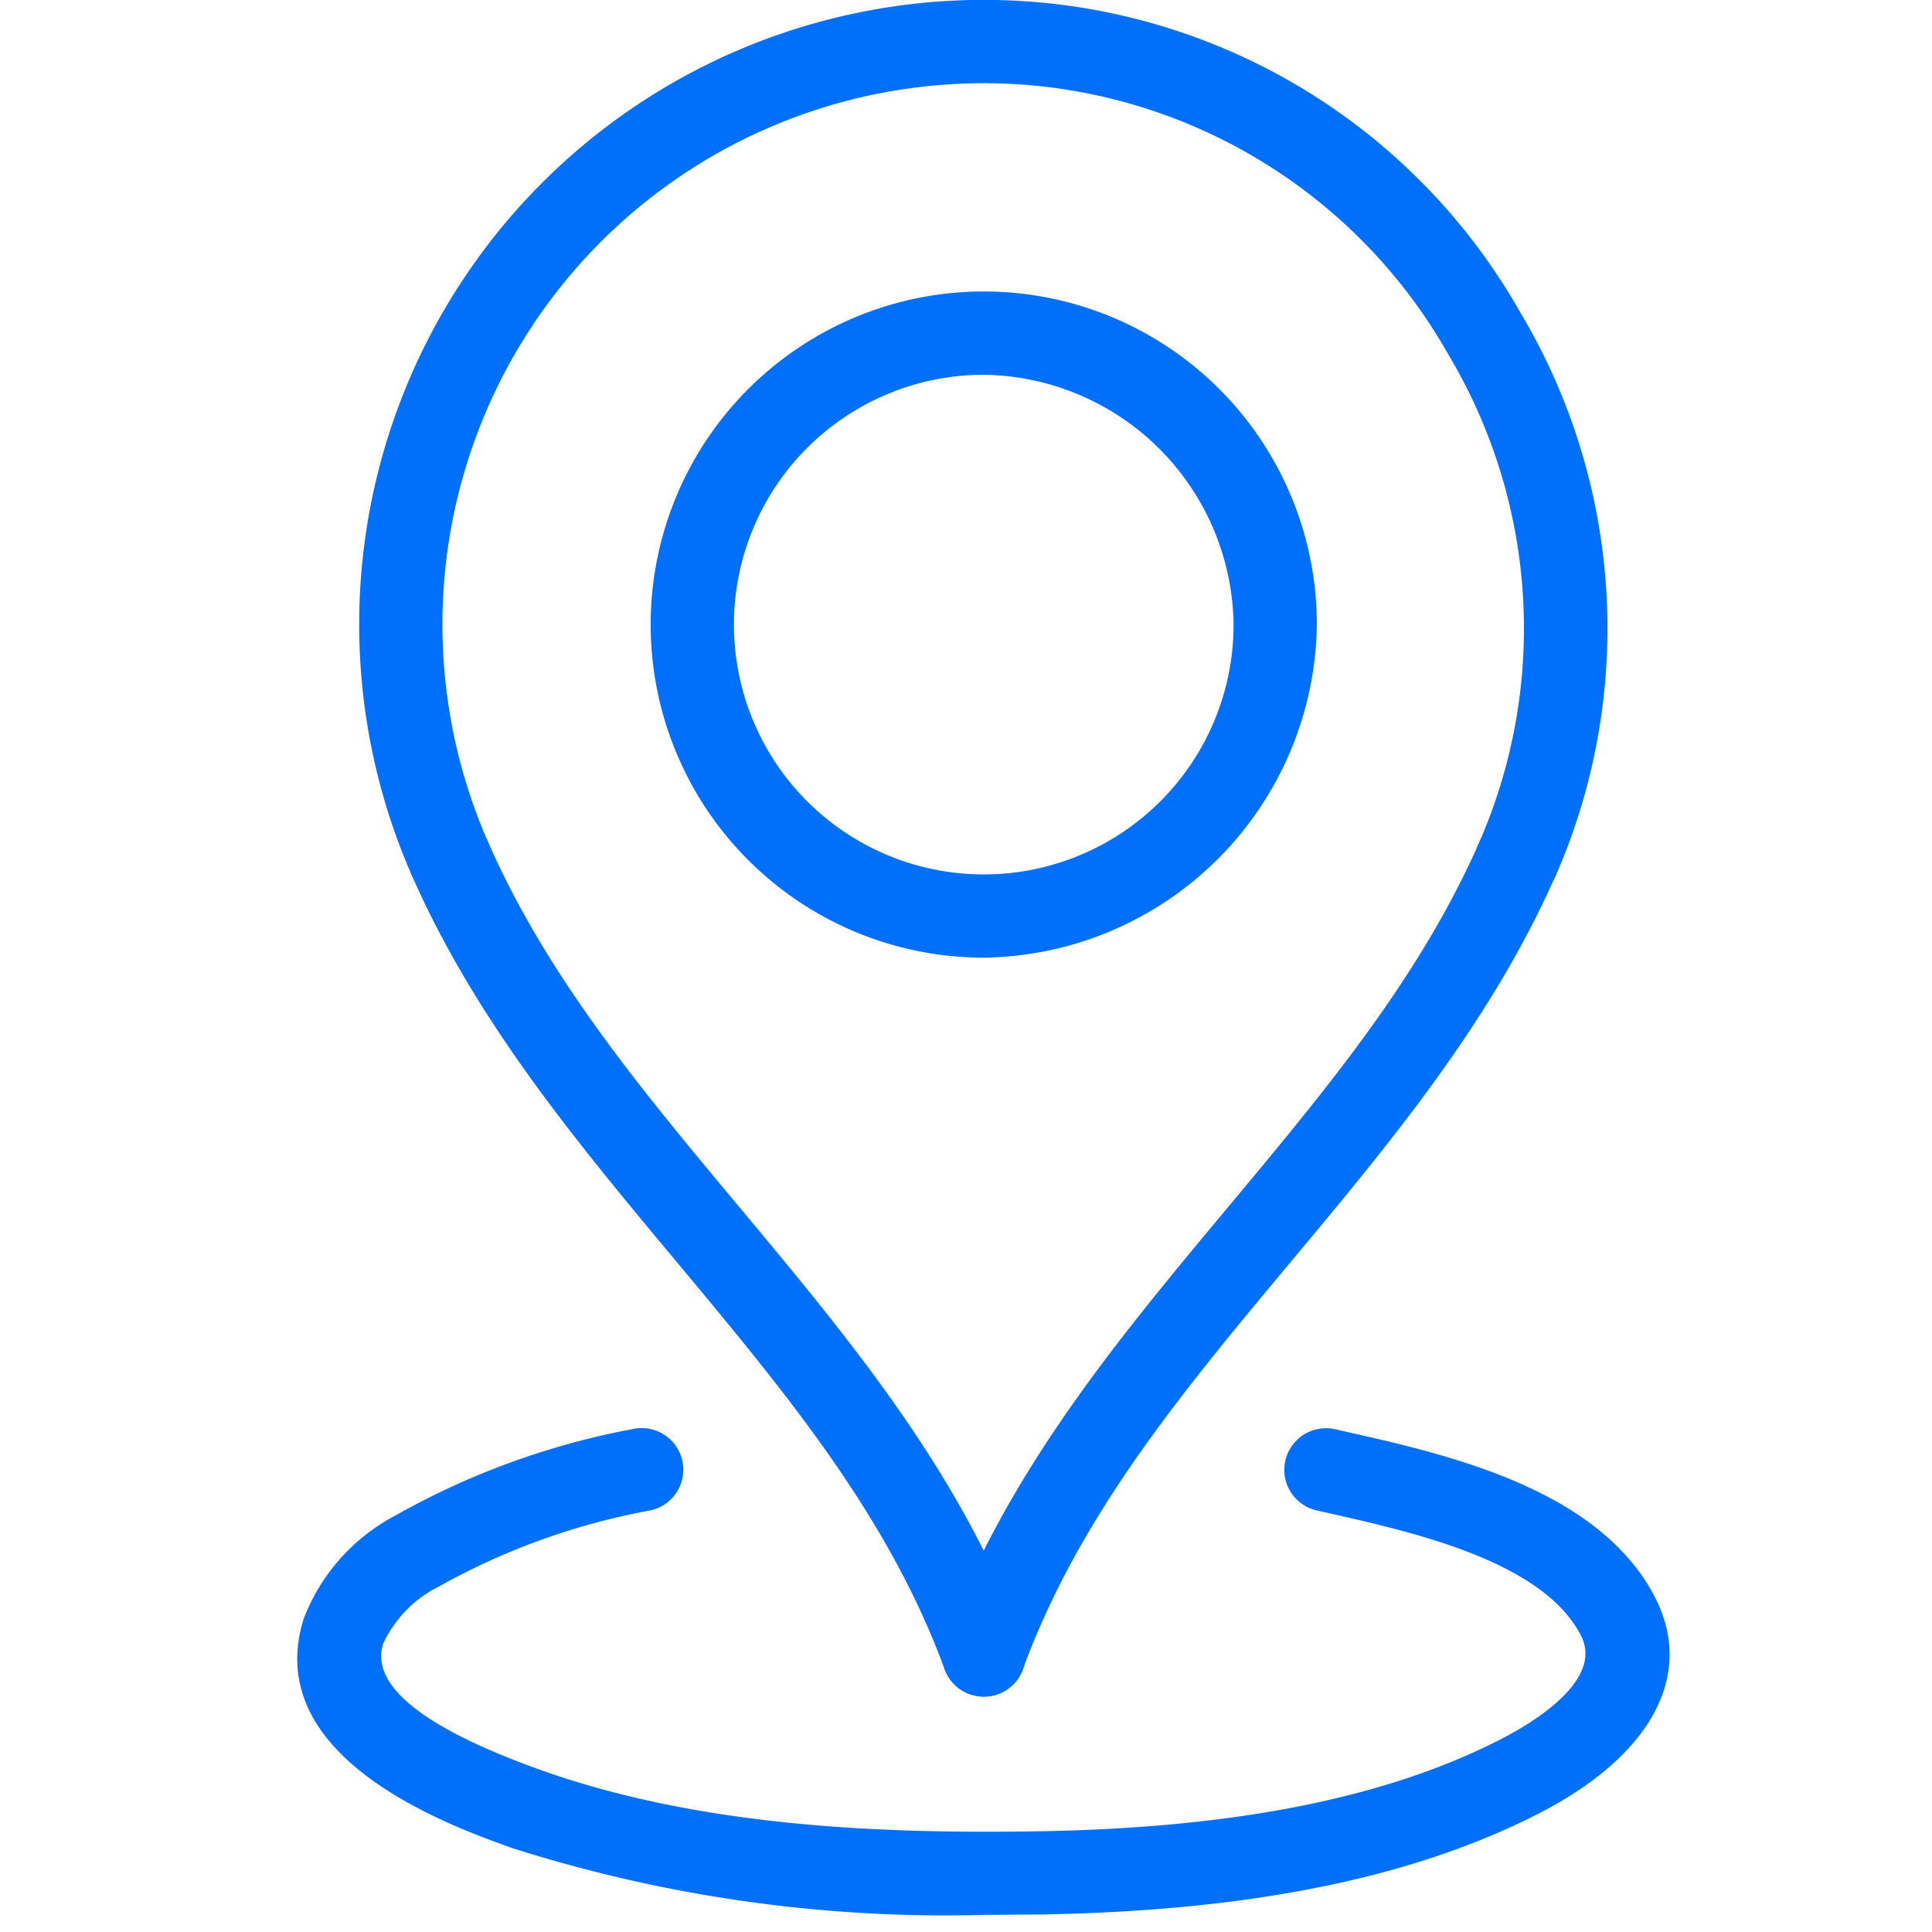
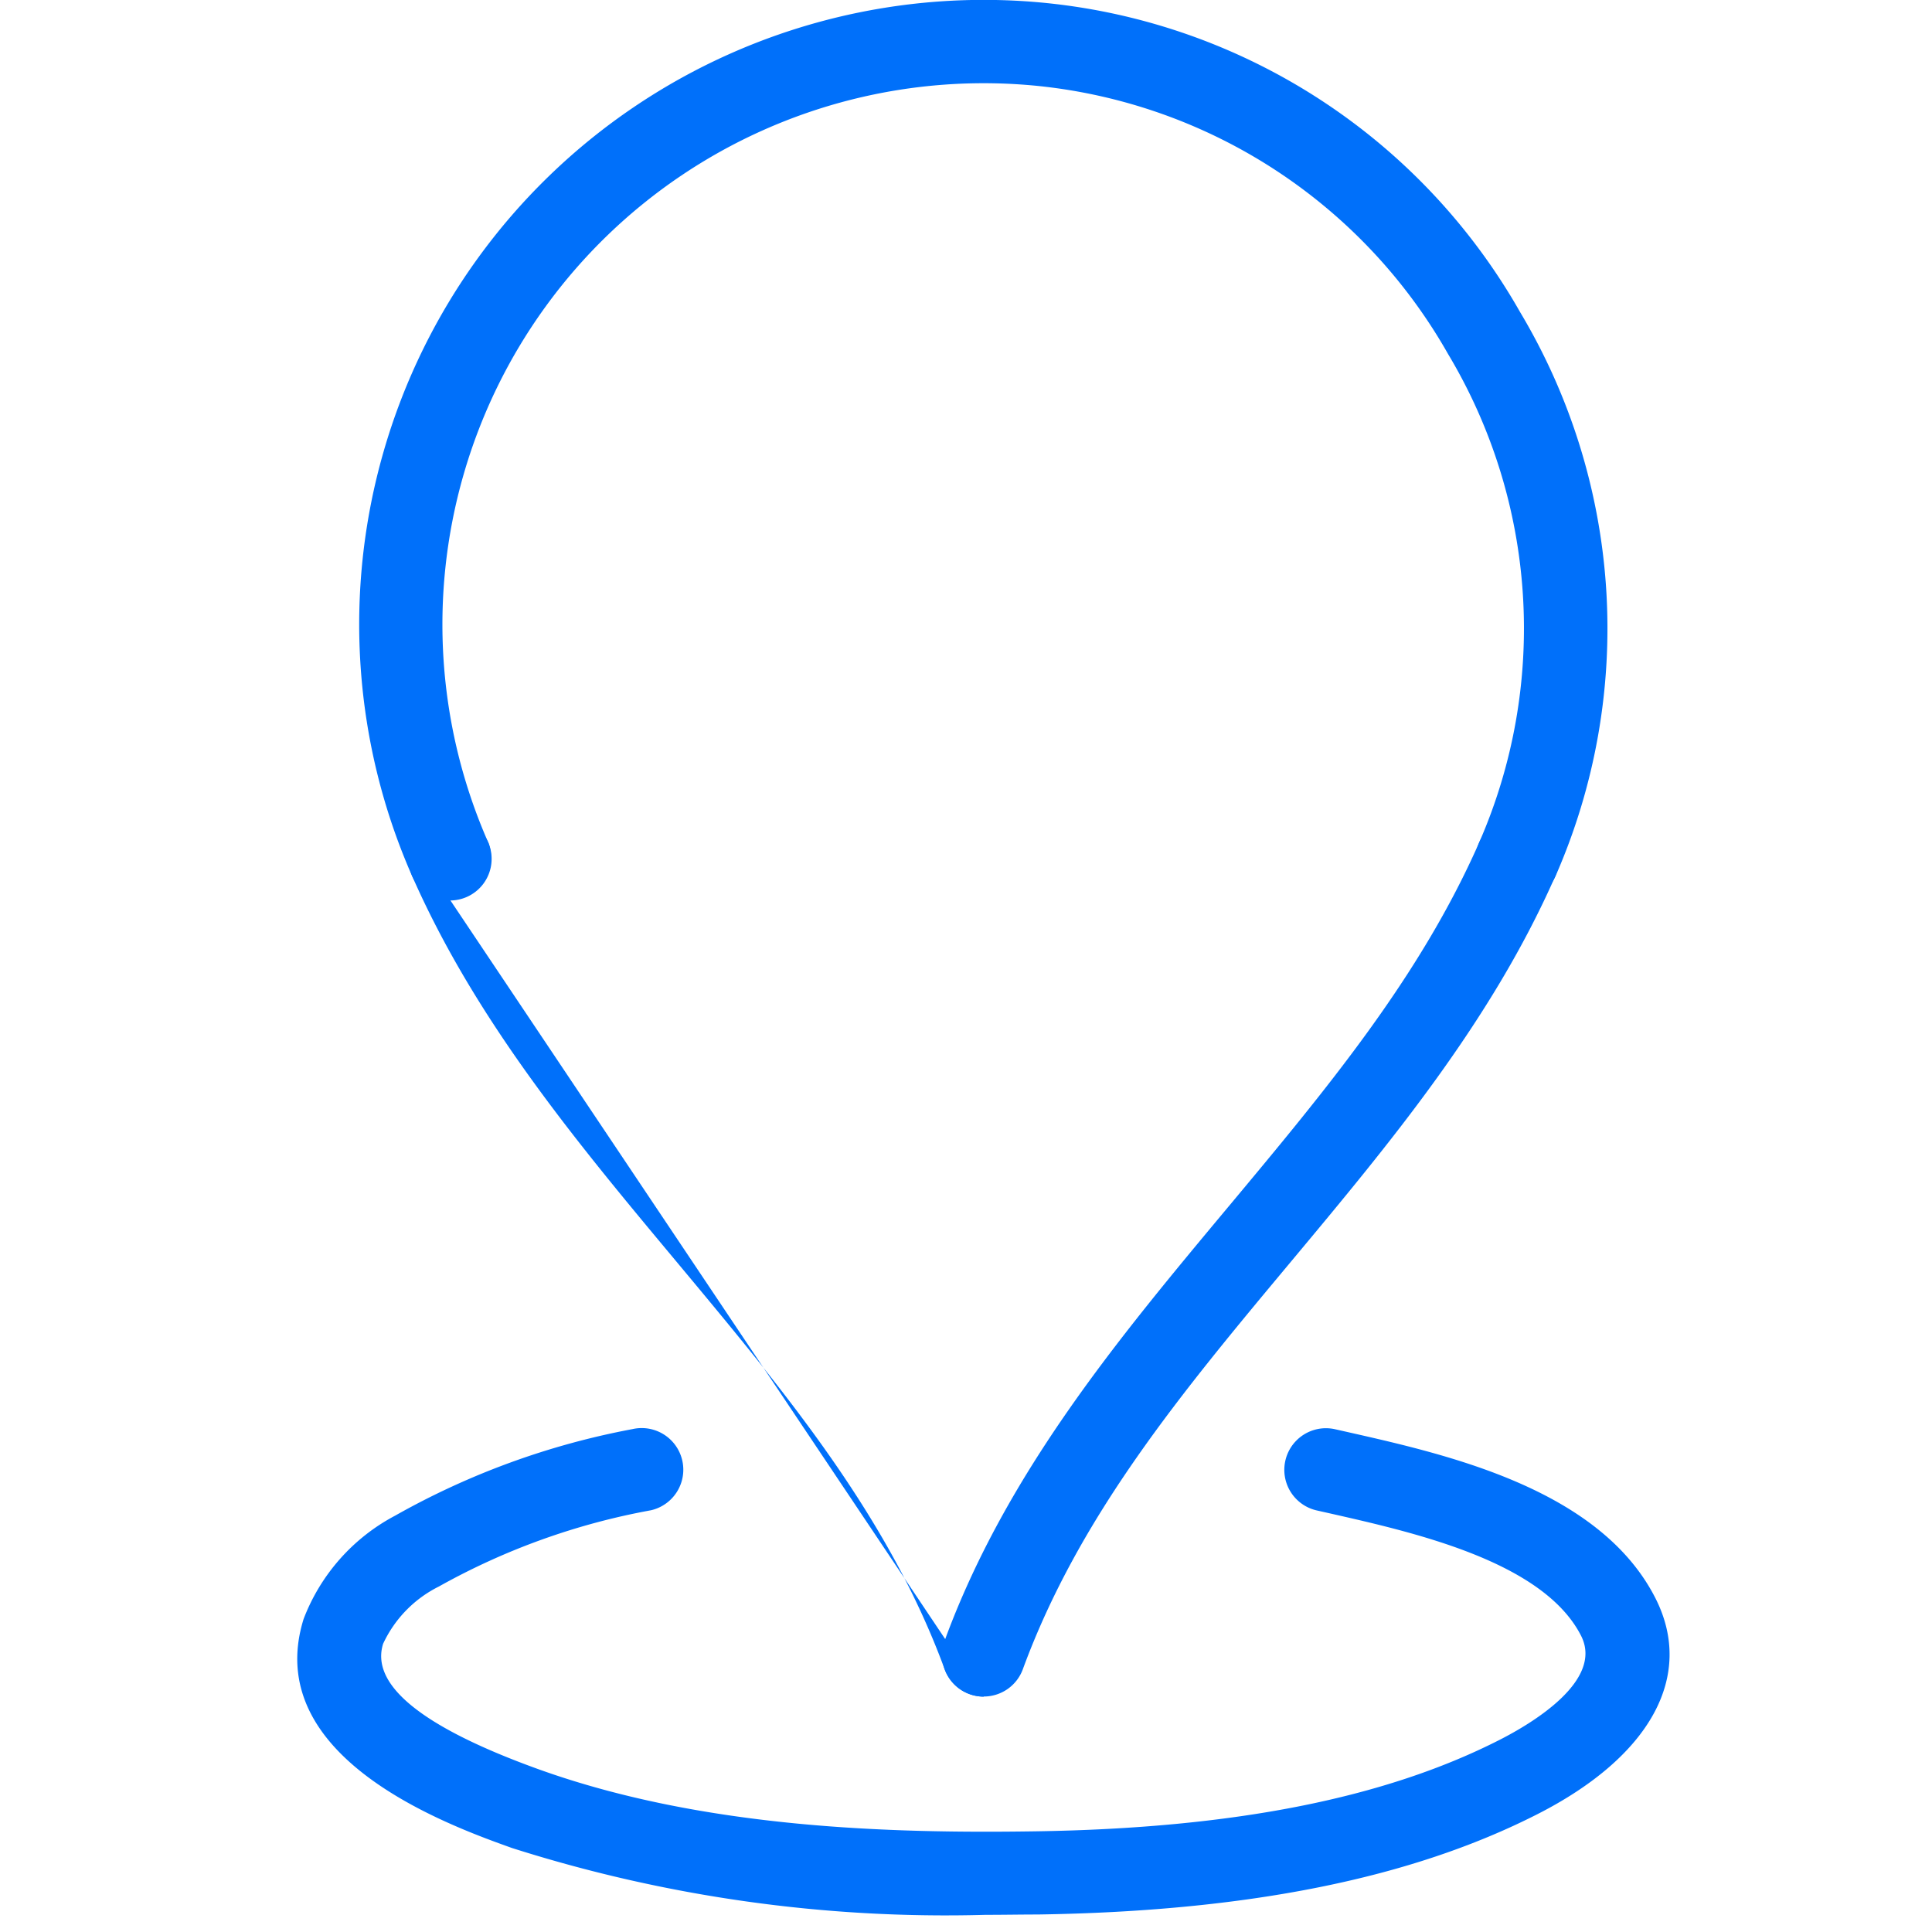
<svg xmlns="http://www.w3.org/2000/svg" width="52" height="52" viewBox="0 0 52 52">
  <g id="Grupo_2394" data-name="Grupo 2394" transform="translate(-9709 -2318)">
    <rect id="Retângulo_1866" data-name="Retângulo 1866" width="52" height="52" transform="translate(9709 2318)" fill="none" />
    <g id="location_6320900" transform="translate(9701.483 2308.996)">
      <g id="LWPOLYLINE_37_" transform="translate(18.515 31.015)">
        <g id="Grupo_2379" data-name="Grupo 2379">
-           <path id="Caminho_30218" data-name="Caminho 30218" d="M33.672,52.3a1.12,1.12,0,0,1-1.051-.734c-1.522-4.147-4.3-7.47-7.231-10.987-2.641-3.165-5.372-6.436-7.1-10.359a1.12,1.12,0,0,1,2.051-.9c1.6,3.633,4.113,6.642,6.771,9.826,2.929,3.511,5.958,7.139,7.614,11.651a1.119,1.119,0,0,1-.666,1.438,1.149,1.149,0,0,1-.387.068Z" transform="translate(-18.193 -28.647)" fill="#0070fa" />
+           <path id="Caminho_30218" data-name="Caminho 30218" d="M33.672,52.3a1.12,1.12,0,0,1-1.051-.734c-1.522-4.147-4.3-7.47-7.231-10.987-2.641-3.165-5.372-6.436-7.1-10.359a1.12,1.12,0,0,1,2.051-.9a1.119,1.119,0,0,1-.666,1.438,1.149,1.149,0,0,1-.387.068Z" transform="translate(-18.193 -28.647)" fill="#0070fa" />
        </g>
      </g>
      <g id="LWPOLYLINE_36_" transform="translate(32.873 31.015)">
        <g id="Grupo_2380" data-name="Grupo 2380">
          <path id="Caminho_30219" data-name="Caminho 30219" d="M32.127,52.3a1.122,1.122,0,0,1-1.052-1.507c1.656-4.511,4.685-8.141,7.614-11.651,2.658-3.185,5.169-6.192,6.771-9.826a1.12,1.12,0,1,1,2.051.9c-1.729,3.923-4.459,7.194-7.1,10.359-2.936,3.518-5.709,6.84-7.231,10.987a1.12,1.12,0,0,1-1.051.735Z" transform="translate(-31.006 -28.646)" fill="#0070fa" />
        </g>
      </g>
      <g id="CIRCLE_37_" transform="translate(25.03 16.85)">
        <g id="Grupo_2381" data-name="Grupo 2381">
-           <path id="Caminho_30220" data-name="Caminho 30220" d="M32.971,33.935a8.965,8.965,0,1,1,8.965-8.965A9.084,9.084,0,0,1,32.971,33.935Zm0-15.688a6.724,6.724,0,1,0,6.724,6.724A6.814,6.814,0,0,0,32.971,18.247Z" transform="translate(-24.006 -16.006)" fill="#0070fa" />
-         </g>
+           </g>
      </g>
      <g id="ARC_203_" transform="translate(17.217 9.004)">
        <g id="Grupo_2382" data-name="Grupo 2382">
          <path id="Caminho_30221" data-name="Caminho 30221" d="M48.168,33.256a1.121,1.121,0,0,1-1.024-1.572,14.374,14.374,0,0,0-.836-13.153,14.373,14.373,0,0,0-11.03-7.213,14.568,14.568,0,0,0-14.8,20.367,1.12,1.12,0,0,1-2.051.9A16.81,16.81,0,0,1,35.5,9.086,16.59,16.59,0,0,1,48.245,17.4,16.594,16.594,0,0,1,49.2,32.587a1.122,1.122,0,0,1-1.028.669Z" transform="translate(-17.034 -9.004)" fill="#0070fa" />
        </g>
      </g>
      <g id="LWPOLYLINE_35_" transform="translate(15.517 47.44)">
        <g id="Grupo_2383" data-name="Grupo 2383" transform="translate(0 0)">
          <path id="Caminho_30222" data-name="Caminho 30222" d="M34.046,56.406a38.446,38.446,0,0,1-12.753-1.8c-1.673-.6-6.763-2.419-5.606-6.158a5.271,5.271,0,0,1,2.465-2.786,20.746,20.746,0,0,1,6.386-2.329,1.12,1.12,0,1,1,.5,2.184,18.47,18.47,0,0,0-5.71,2.053,3.253,3.253,0,0,0-1.5,1.541C17.479,50.23,18.9,51.37,22.047,52.5c4.432,1.585,9.47,1.717,13.352,1.658,5.3-.081,9.384-.885,12.475-2.459.864-.439,2.808-1.592,2.2-2.8-1.015-2-4.479-2.781-6.772-3.3l-.347-.078a1.12,1.12,0,0,1,.5-2.184l.342.077c2.7.61,6.785,1.533,8.277,4.471,1.059,2.088-.128,4.26-3.178,5.812-3.4,1.731-7.8,2.615-13.456,2.7-.447,0-.911.009-1.387.009Z" transform="translate(-15.517 -43.304)" fill="#0070fa" />
        </g>
      </g>
    </g>
  </g>
</svg>